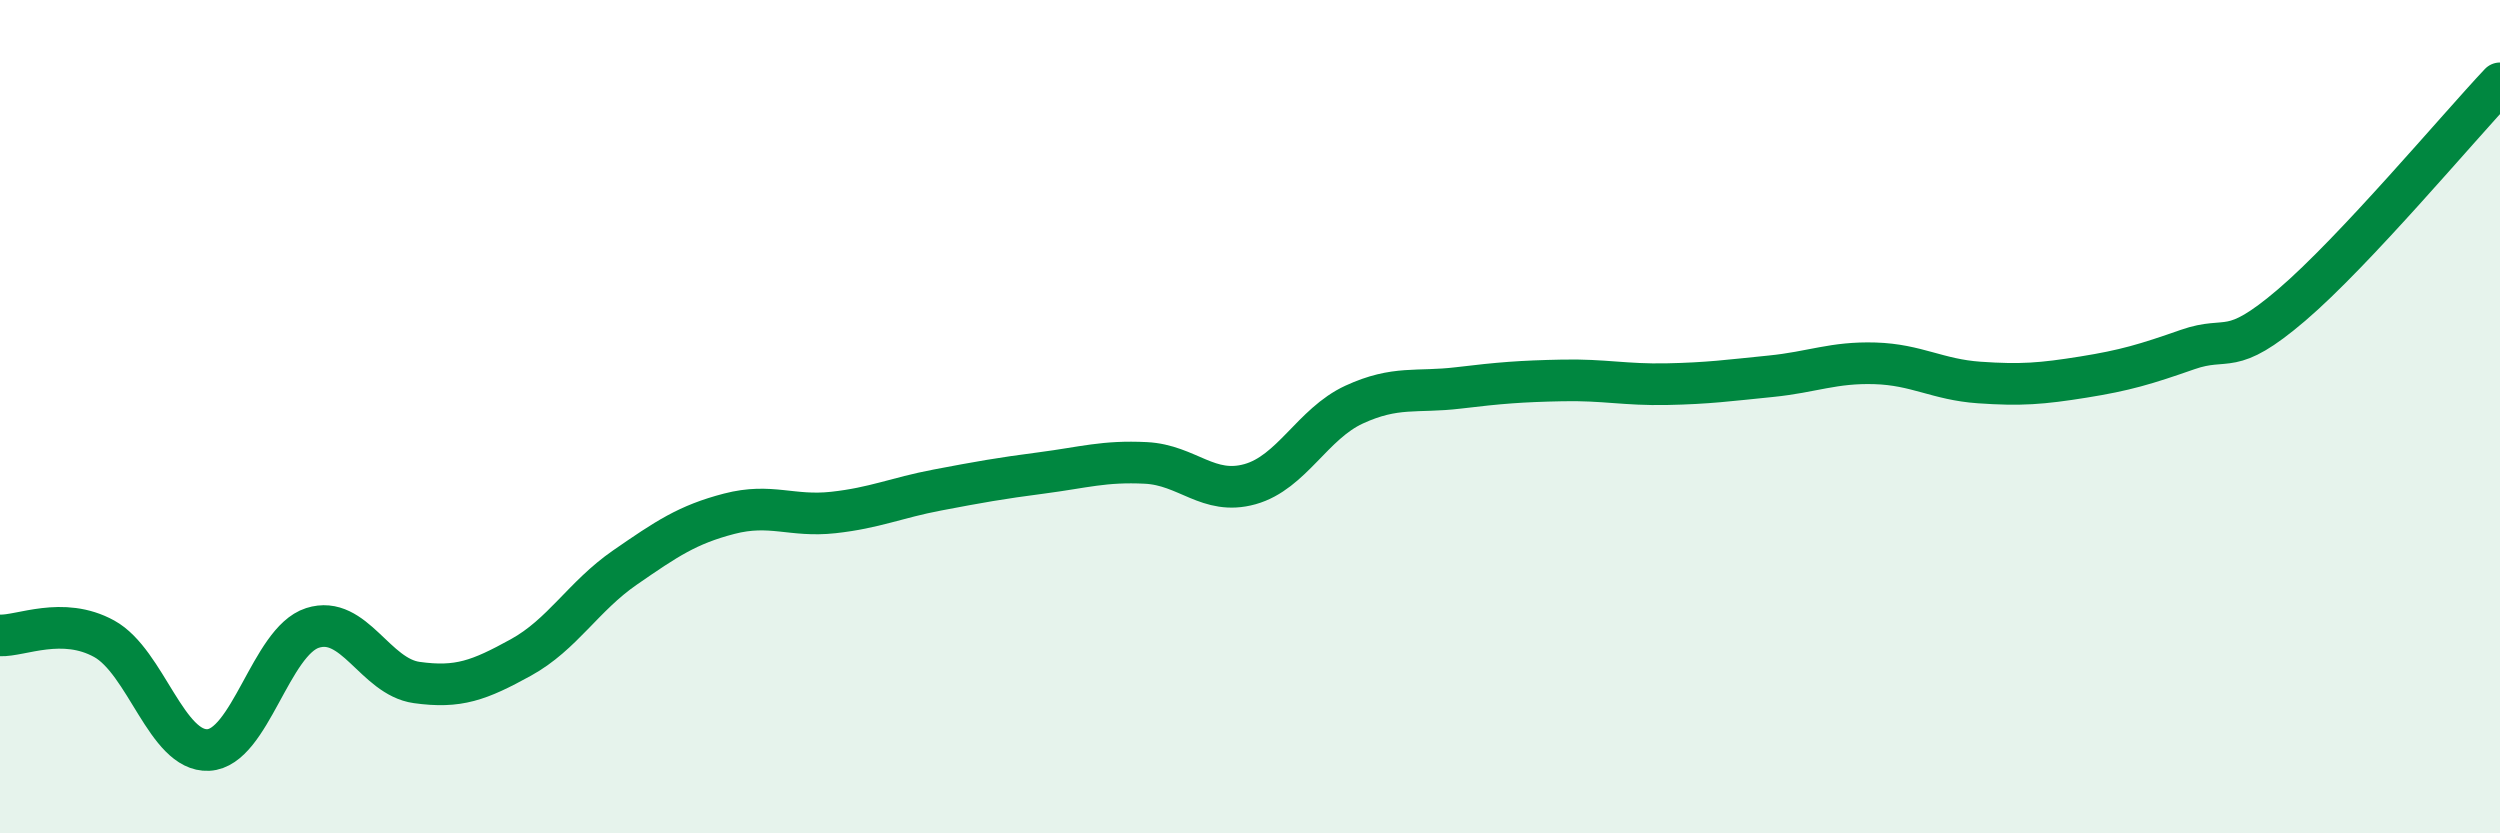
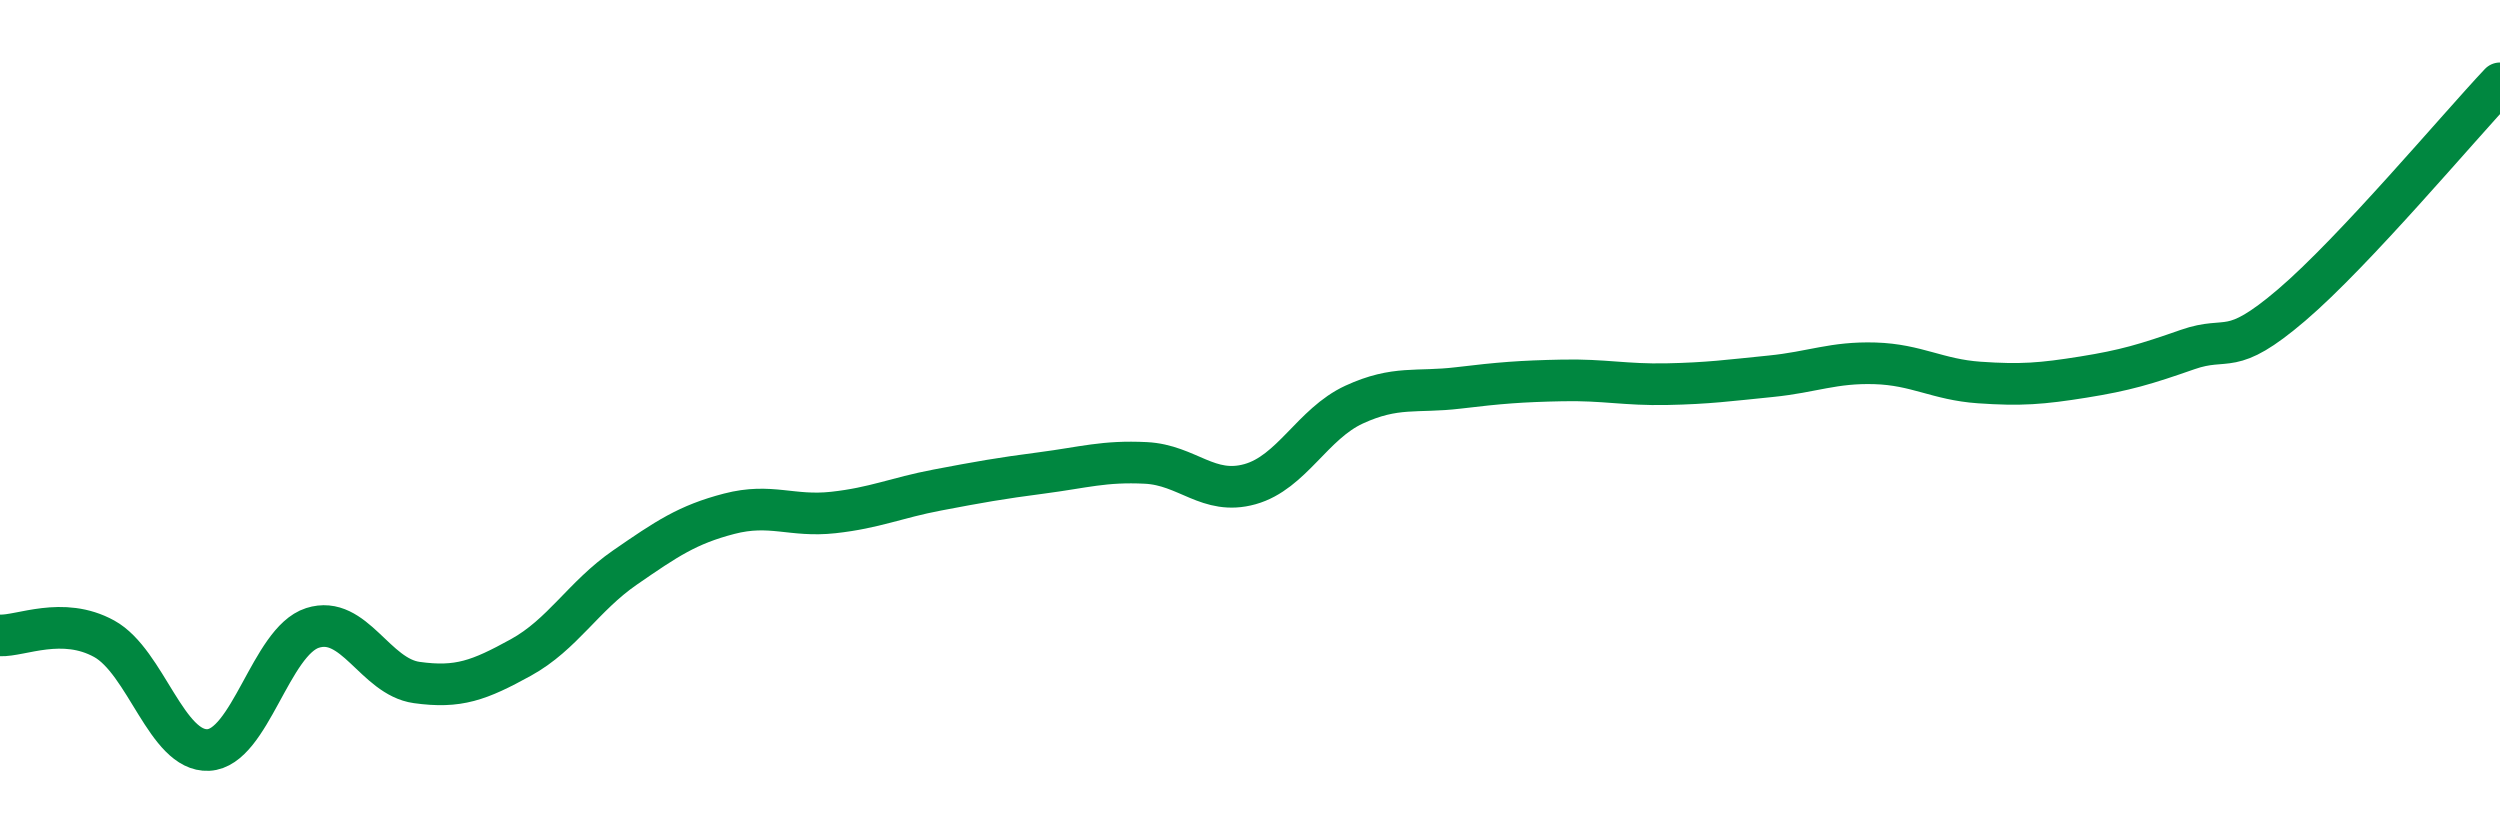
<svg xmlns="http://www.w3.org/2000/svg" width="60" height="20" viewBox="0 0 60 20">
-   <path d="M 0,15.25 C 0.5,15.27 1.5,14.78 2.5,15.33 C 3.5,15.88 4,18.05 5,18 C 6,17.95 6.5,15.39 7.5,15.07 C 8.5,14.75 9,16.24 10,16.38 C 11,16.52 11.5,16.33 12.5,15.78 C 13.5,15.23 14,14.31 15,13.62 C 16,12.93 16.5,12.59 17.5,12.33 C 18.5,12.07 19,12.41 20,12.3 C 21,12.19 21.5,11.95 22.5,11.76 C 23.5,11.57 24,11.48 25,11.35 C 26,11.22 26.5,11.06 27.5,11.11 C 28.5,11.16 29,11.9 30,11.62 C 31,11.34 31.5,10.17 32.5,9.71 C 33.5,9.25 34,9.43 35,9.31 C 36,9.19 36.5,9.15 37.5,9.13 C 38.5,9.11 39,9.24 40,9.22 C 41,9.2 41.5,9.13 42.5,9.03 C 43.5,8.93 44,8.69 45,8.72 C 46,8.75 46.5,9.11 47.5,9.18 C 48.5,9.25 49,9.21 50,9.05 C 51,8.89 51.5,8.74 52.5,8.39 C 53.5,8.04 53.5,8.6 55,7.32 C 56.5,6.04 59,3.06 60,2L60 20L0 20Z" fill="#008740" opacity="0.1" stroke-linecap="round" stroke-linejoin="round" />
  <path d="M 0,15.25 C 0.5,15.27 1.5,14.78 2.5,15.33 C 3.5,15.88 4,18.05 5,18 C 6,17.95 6.5,15.39 7.5,15.07 C 8.5,14.75 9,16.24 10,16.38 C 11,16.52 11.5,16.33 12.5,15.78 C 13.5,15.23 14,14.31 15,13.62 C 16,12.93 16.5,12.59 17.5,12.33 C 18.5,12.07 19,12.41 20,12.3 C 21,12.19 21.5,11.95 22.5,11.76 C 23.5,11.57 24,11.48 25,11.35 C 26,11.22 26.5,11.06 27.5,11.11 C 28.5,11.16 29,11.9 30,11.62 C 31,11.34 31.5,10.17 32.5,9.71 C 33.5,9.25 34,9.43 35,9.31 C 36,9.19 36.5,9.15 37.5,9.13 C 38.5,9.11 39,9.24 40,9.22 C 41,9.2 41.5,9.13 42.5,9.03 C 43.5,8.93 44,8.69 45,8.72 C 46,8.75 46.5,9.11 47.5,9.18 C 48.5,9.25 49,9.21 50,9.05 C 51,8.89 51.5,8.74 52.5,8.39 C 53.5,8.04 53.5,8.6 55,7.32 C 56.5,6.04 59,3.06 60,2" stroke="#008740" stroke-width="1" fill="none" stroke-linecap="round" stroke-linejoin="round" />
</svg>